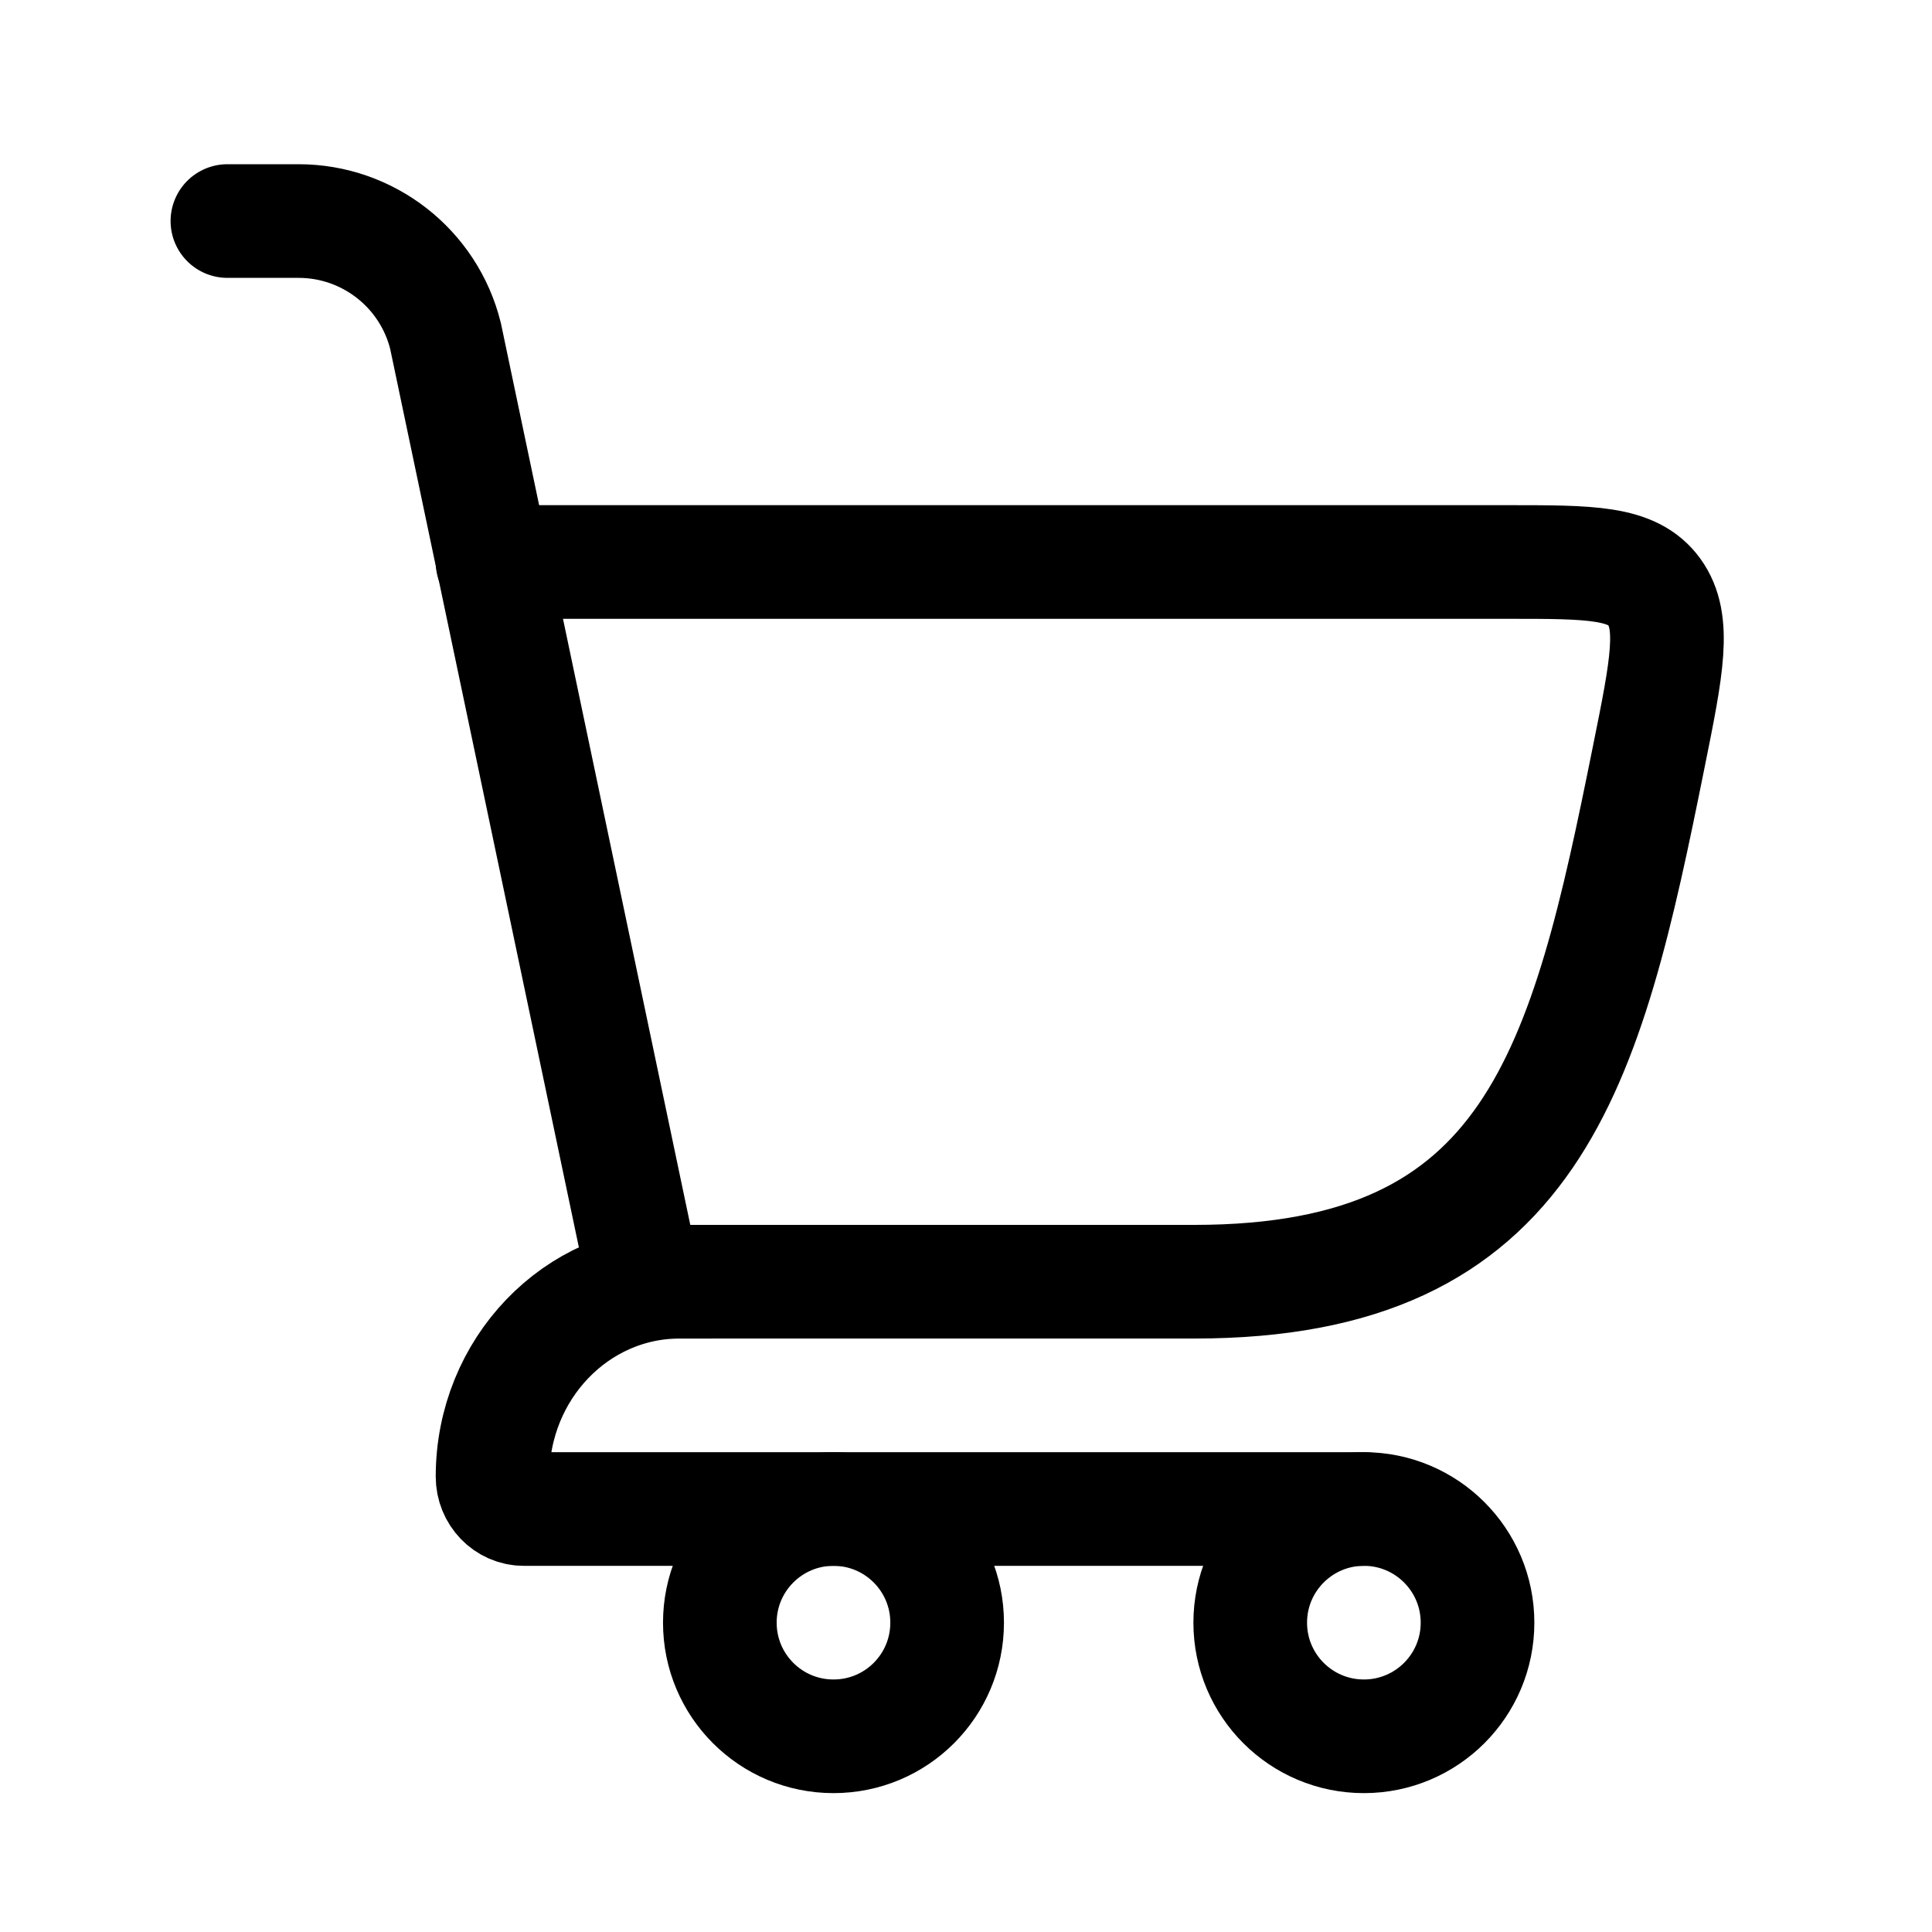
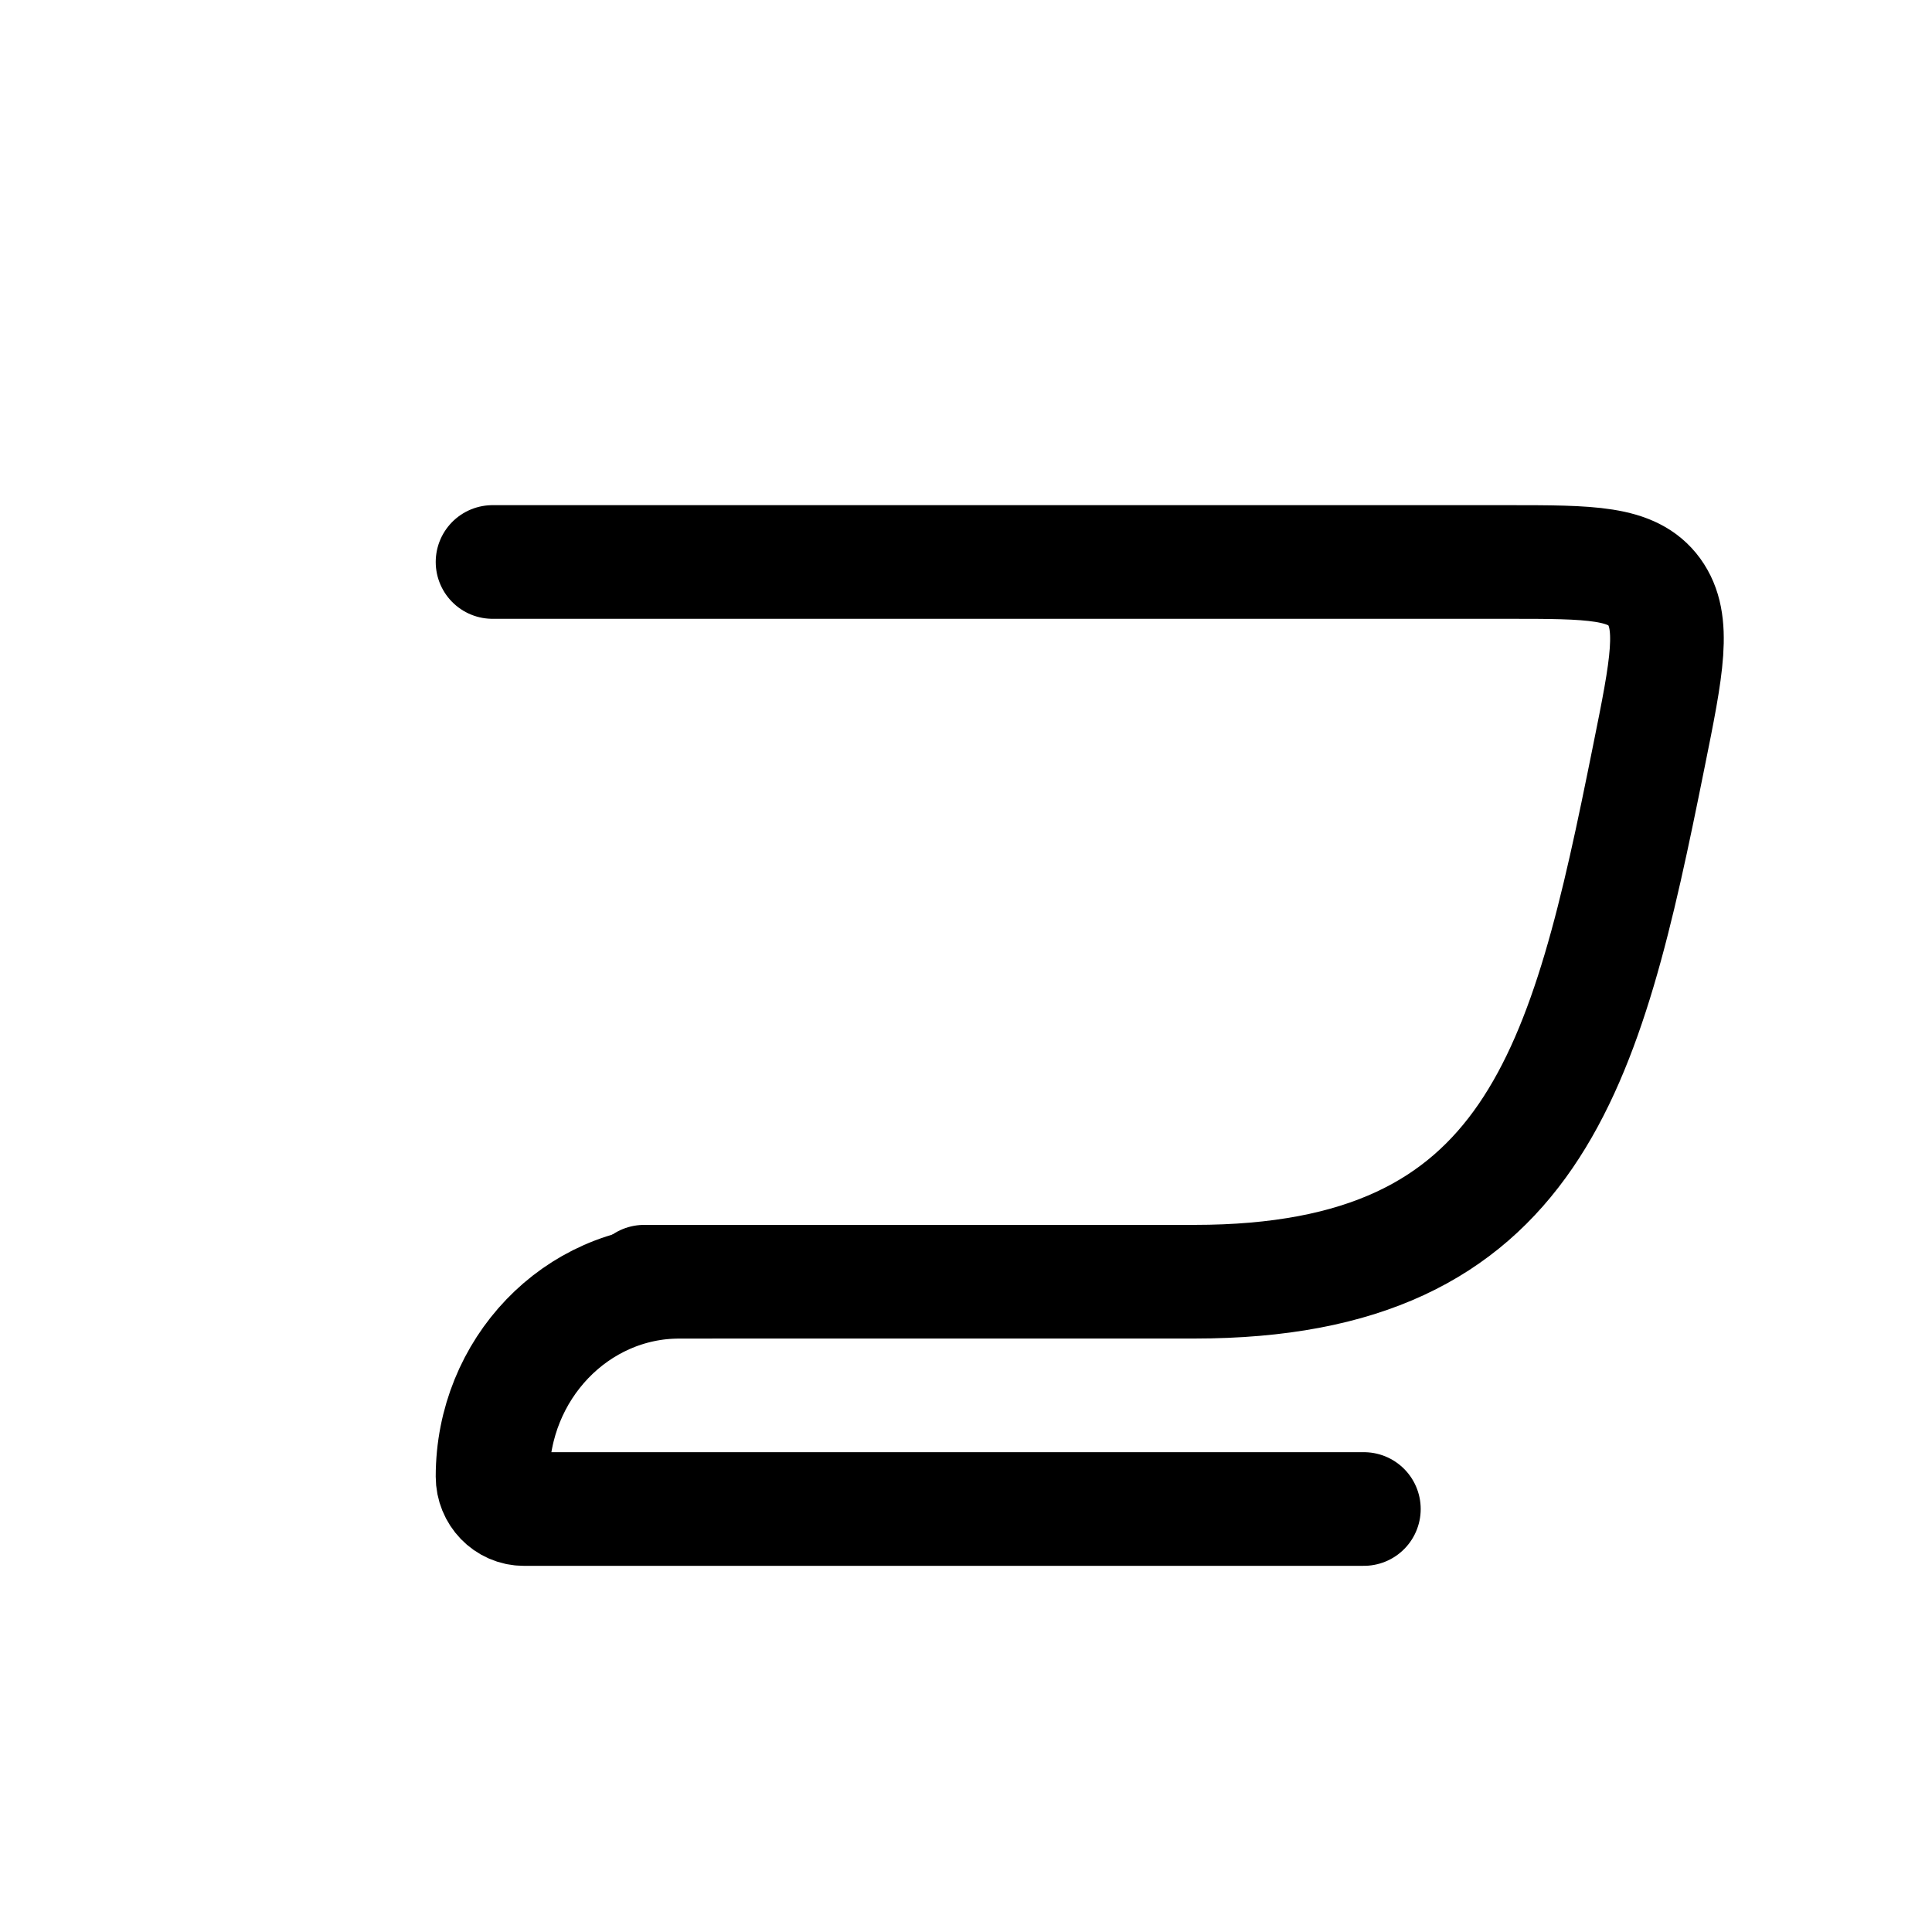
<svg xmlns="http://www.w3.org/2000/svg" width="17" height="17" viewBox="0 0 17 17" fill="none">
  <path d="M5.668 11.278H10.51C13.502 11.278 13.957 9.399 14.508 6.658C14.668 5.867 14.747 5.472 14.556 5.208C14.364 4.945 13.998 4.945 13.264 4.945H4.334" stroke="black" stroke-linecap="round" />
-   <path d="M5.668 11.278L3.92 2.955C3.772 2.361 3.238 1.945 2.627 1.945H2.001" stroke="black" stroke-linecap="round" />
  <path d="M6.254 11.278H5.98C5.071 11.278 4.334 12.046 4.334 12.993C4.334 13.15 4.457 13.278 4.609 13.278H12.001" stroke="black" stroke-linecap="round" stroke-linejoin="round" />
-   <path d="M7.334 15.278C7.887 15.278 8.334 14.831 8.334 14.278C8.334 13.726 7.887 13.278 7.334 13.278C6.782 13.278 6.334 13.726 6.334 14.278C6.334 14.831 6.782 15.278 7.334 15.278Z" stroke="black" />
-   <path d="M12.001 15.278C12.553 15.278 13.001 14.831 13.001 14.278C13.001 13.726 12.553 13.278 12.001 13.278C11.449 13.278 11.001 13.726 11.001 14.278C11.001 14.831 11.449 15.278 12.001 15.278Z" stroke="black" />
</svg>